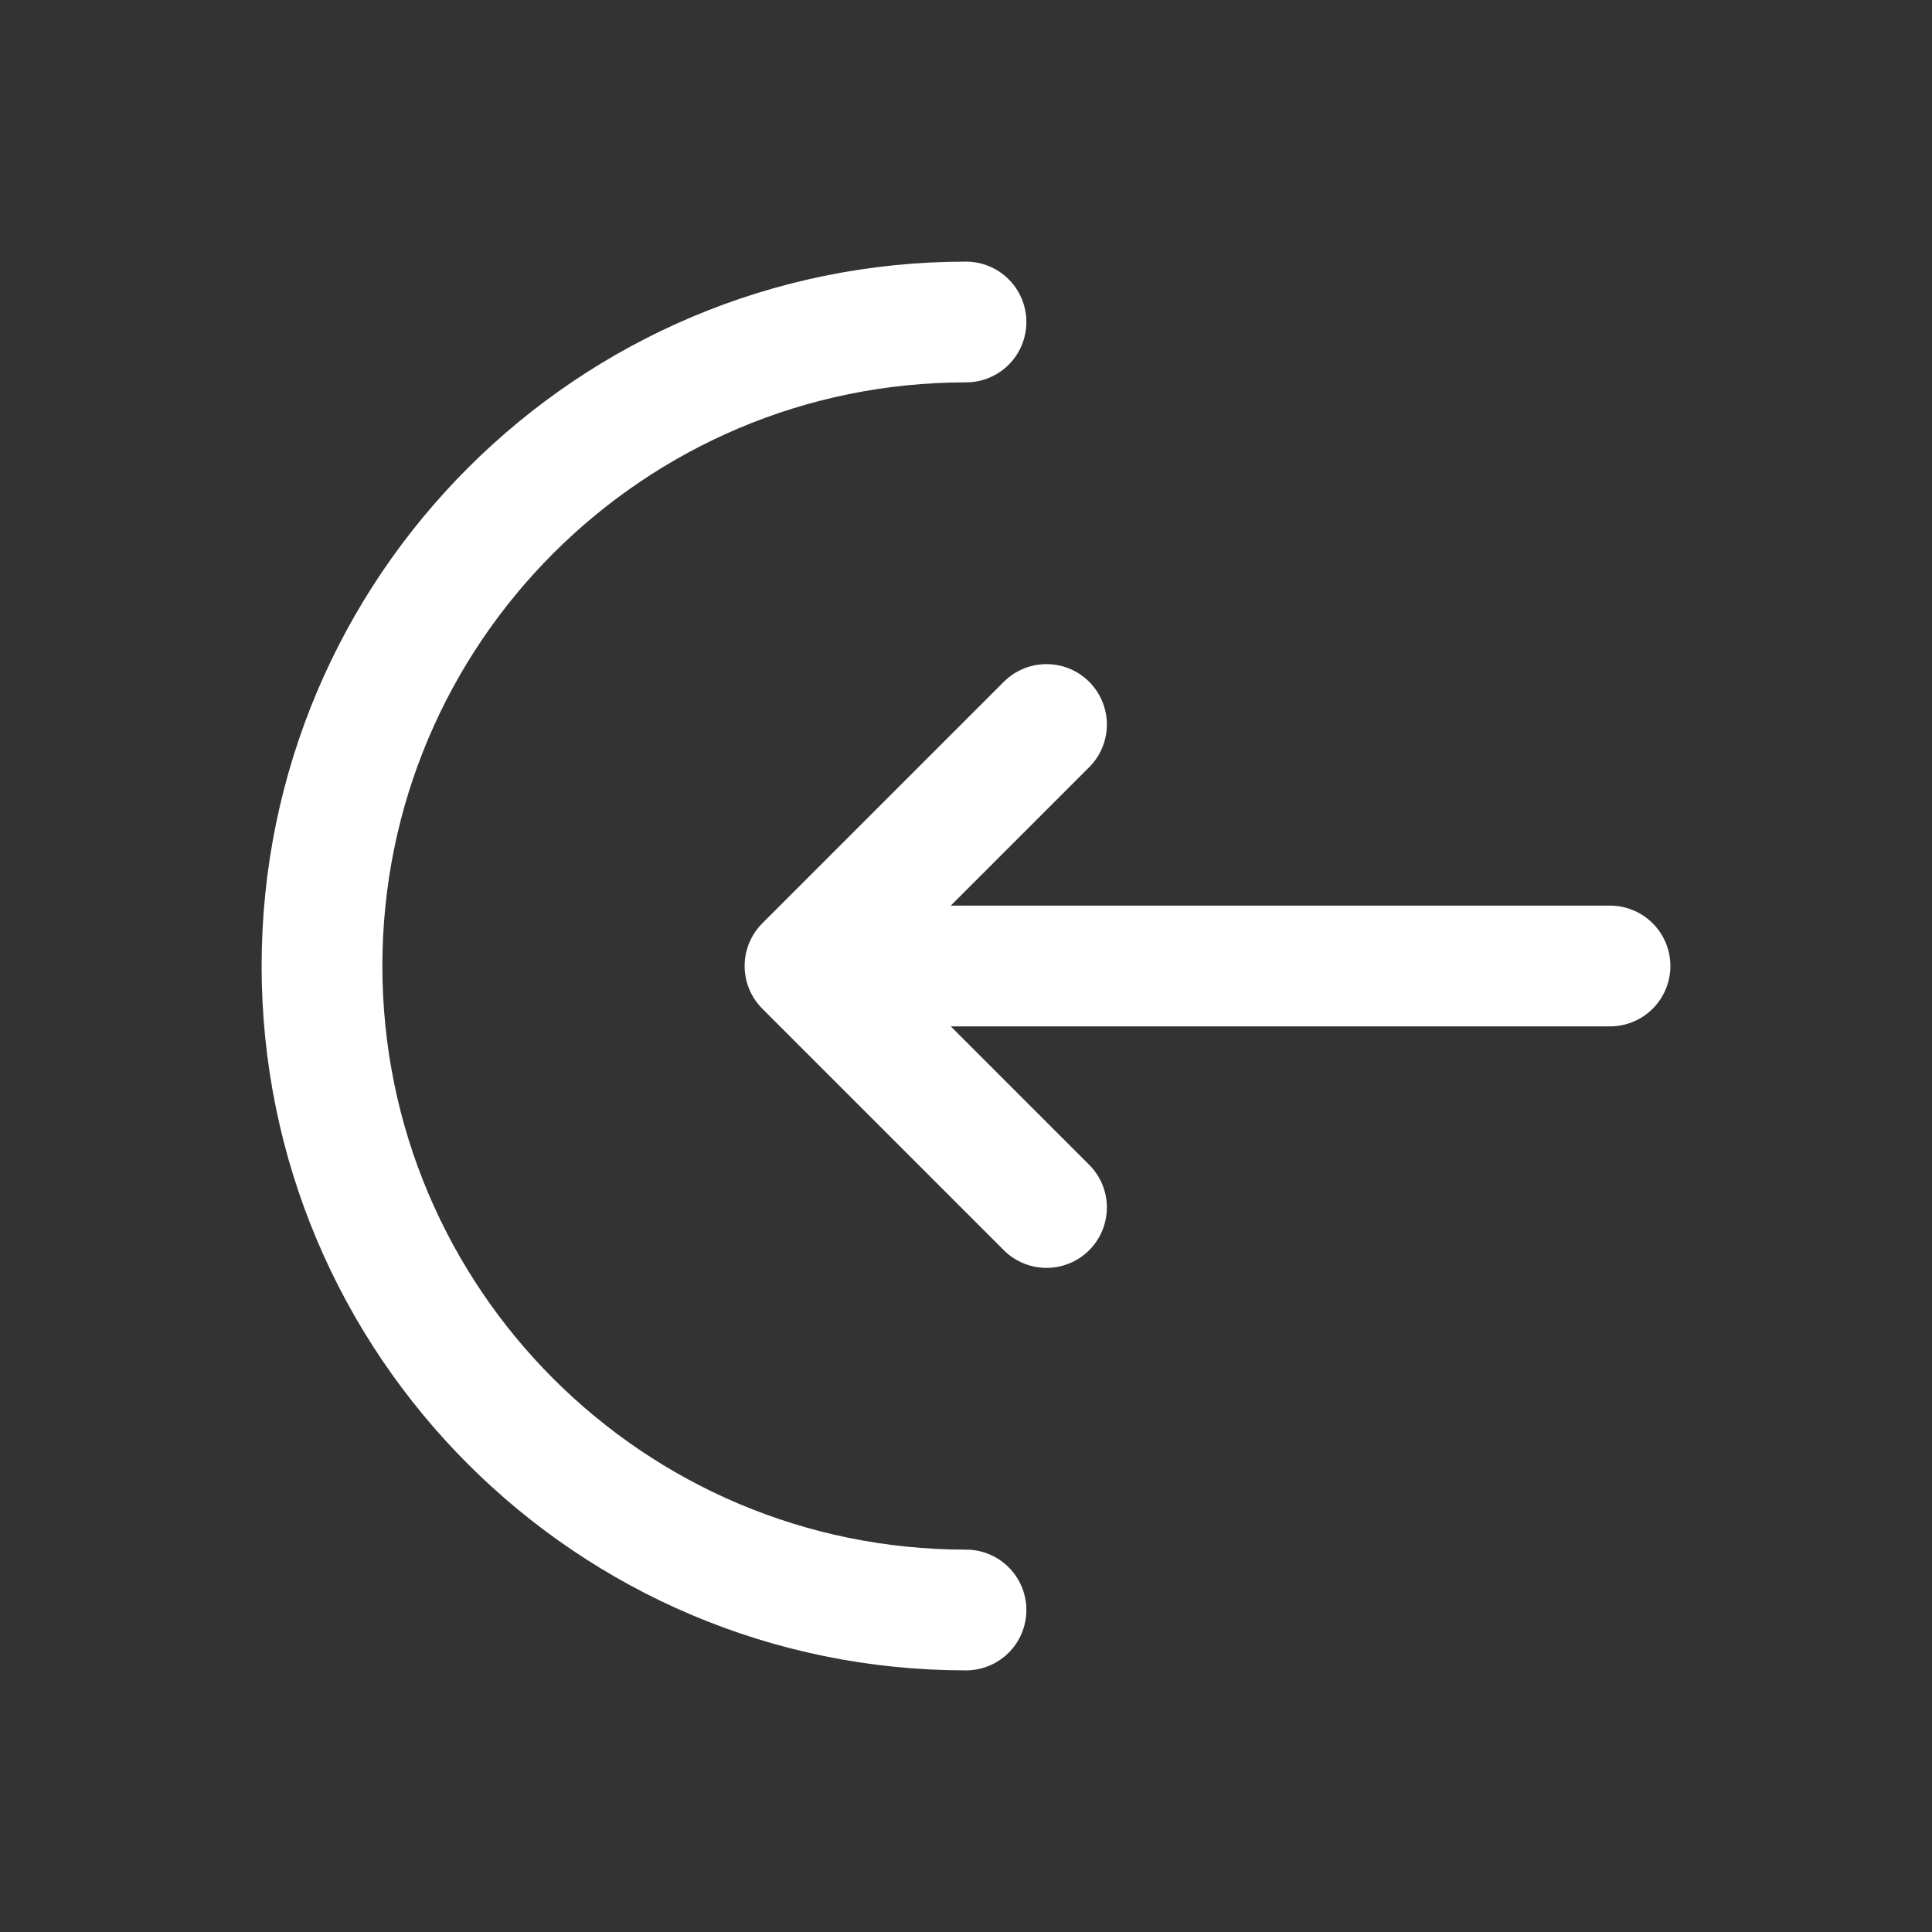
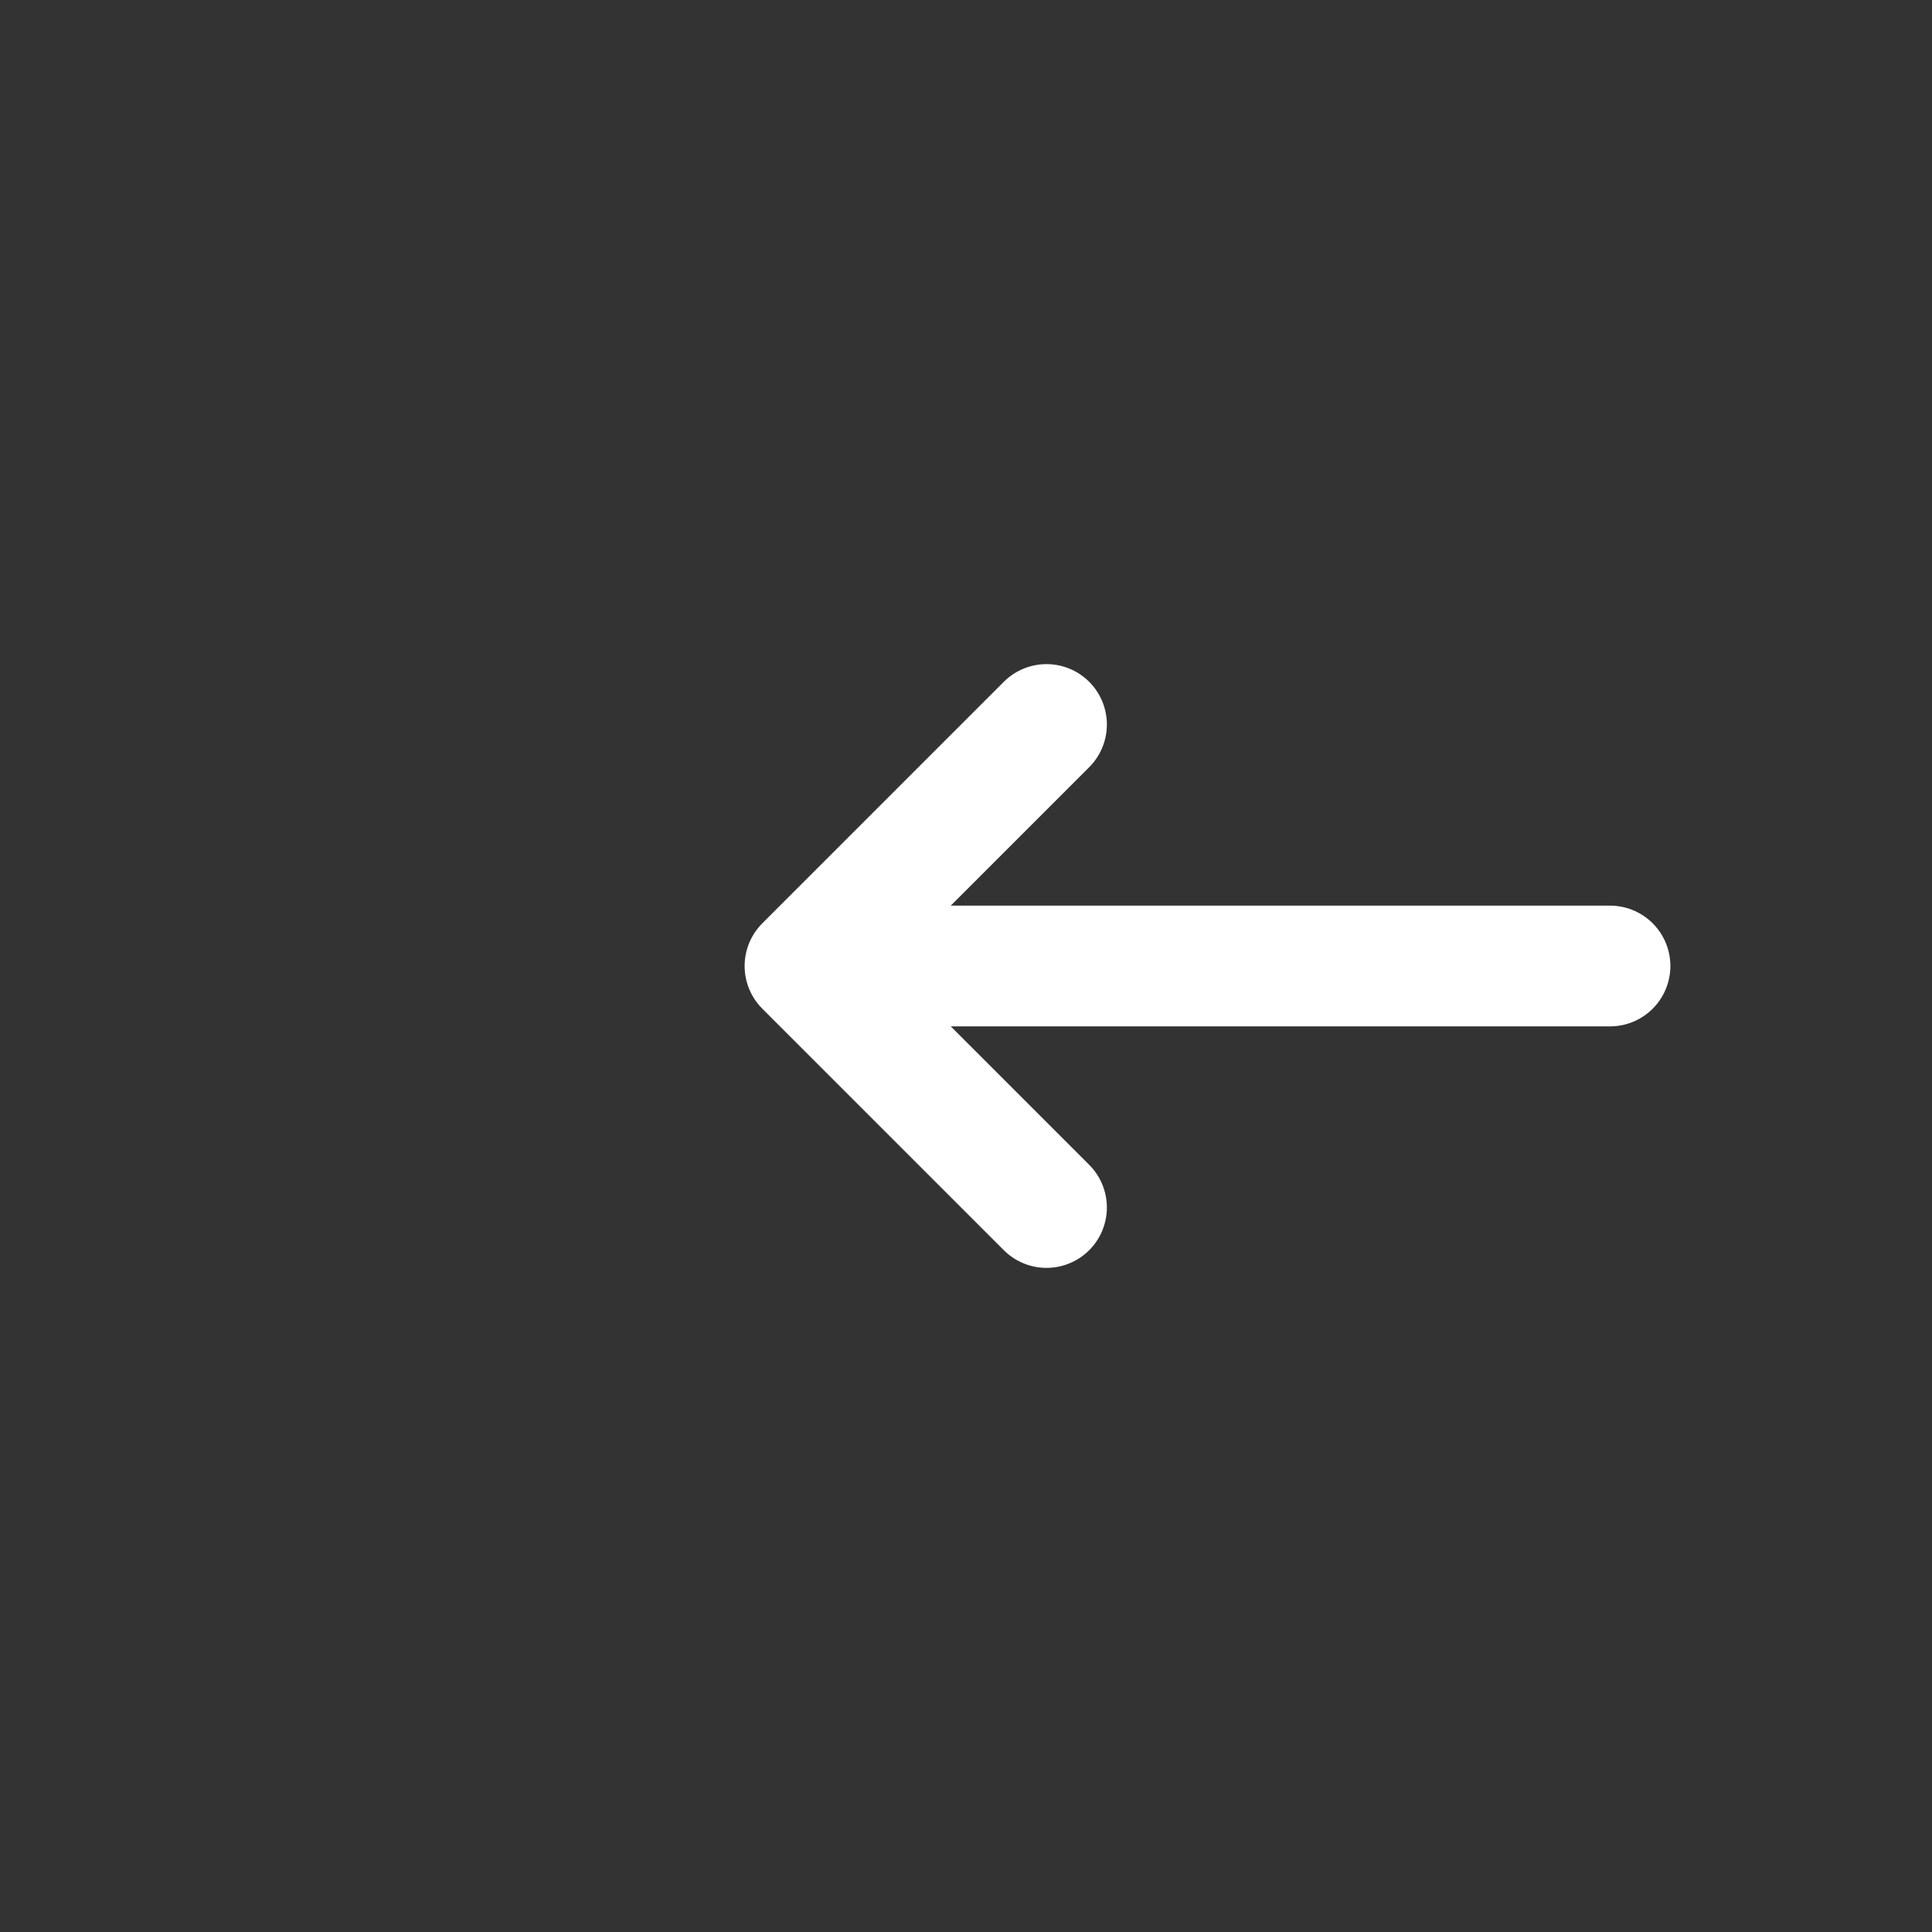
<svg xmlns="http://www.w3.org/2000/svg" width="800" height="800" viewBox="0 0 800 800" fill="none">
  <rect x="0" y="0" width="800" height="800" fill="#333333" stroke="none" />
-   <path d="M400 666.667C252.723 666.667 133.333 547.277 133.333 400C133.333 252.724 252.723 133.333 400 133.333" stroke="white" stroke-width="50" stroke-linecap="round" />
  <path d="M666.667 400H333.333M333.333 400L433.333 300M333.333 400L433.333 500" stroke="white" stroke-width="50" stroke-linecap="round" stroke-linejoin="round" />
</svg>